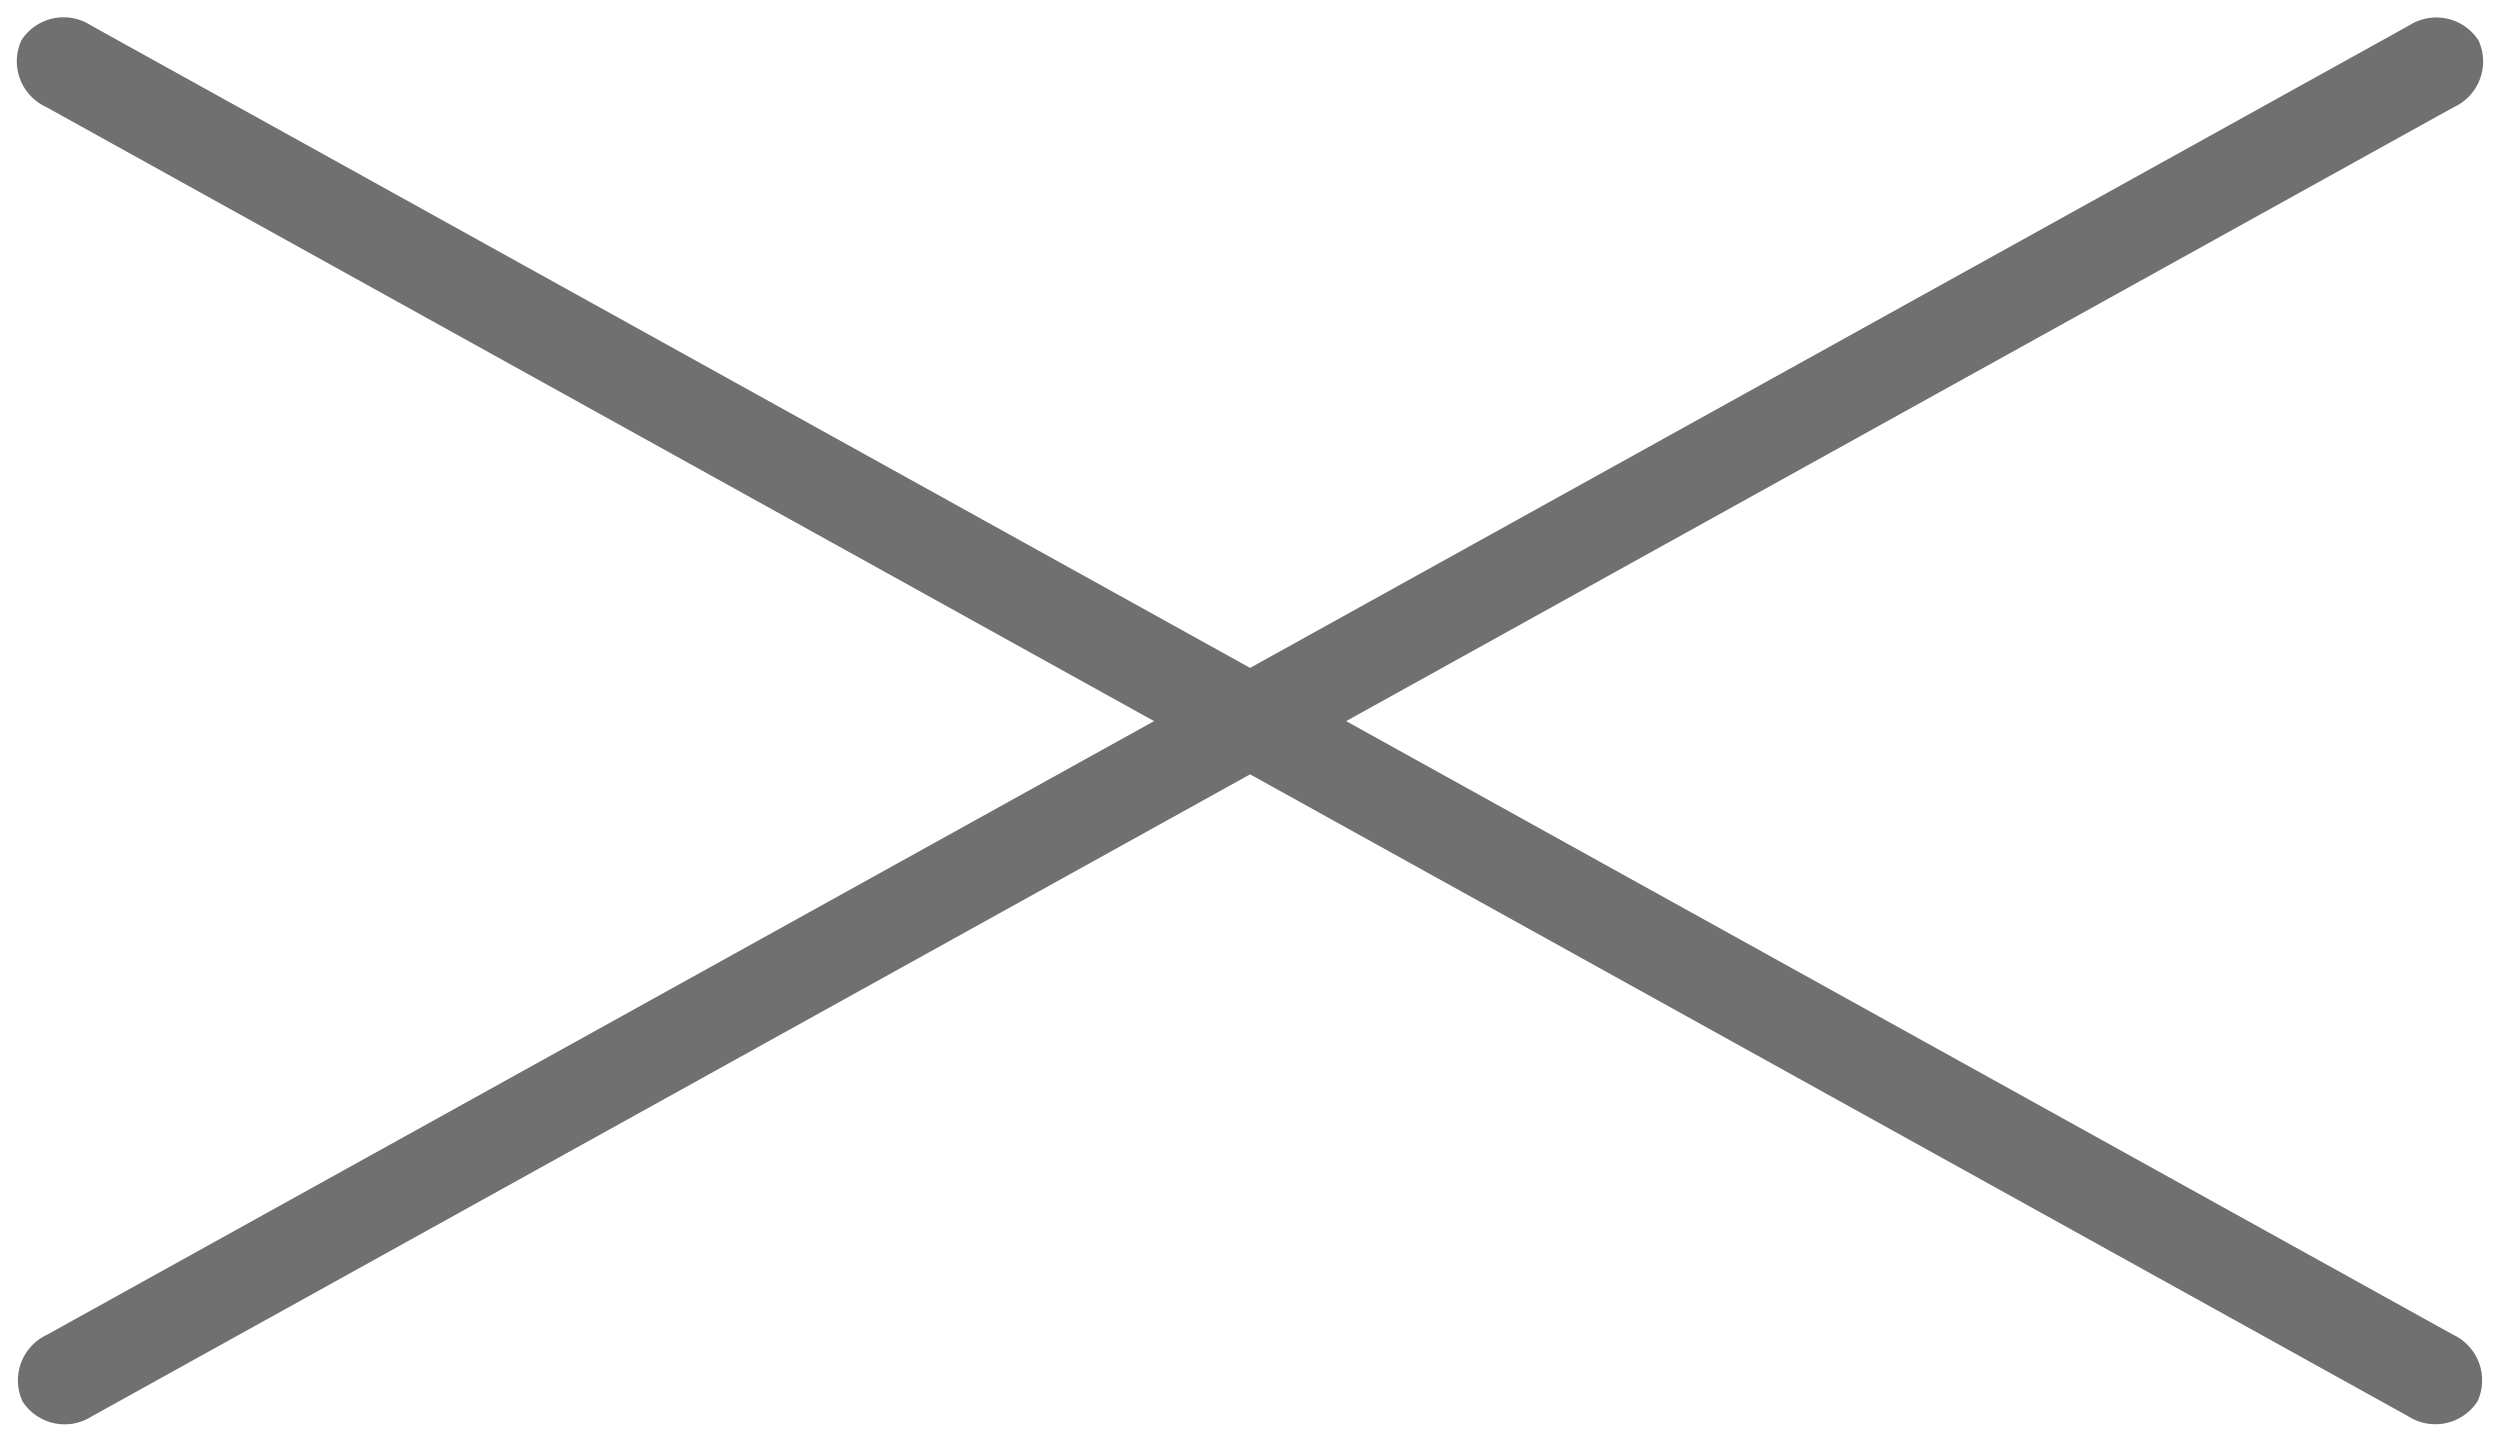
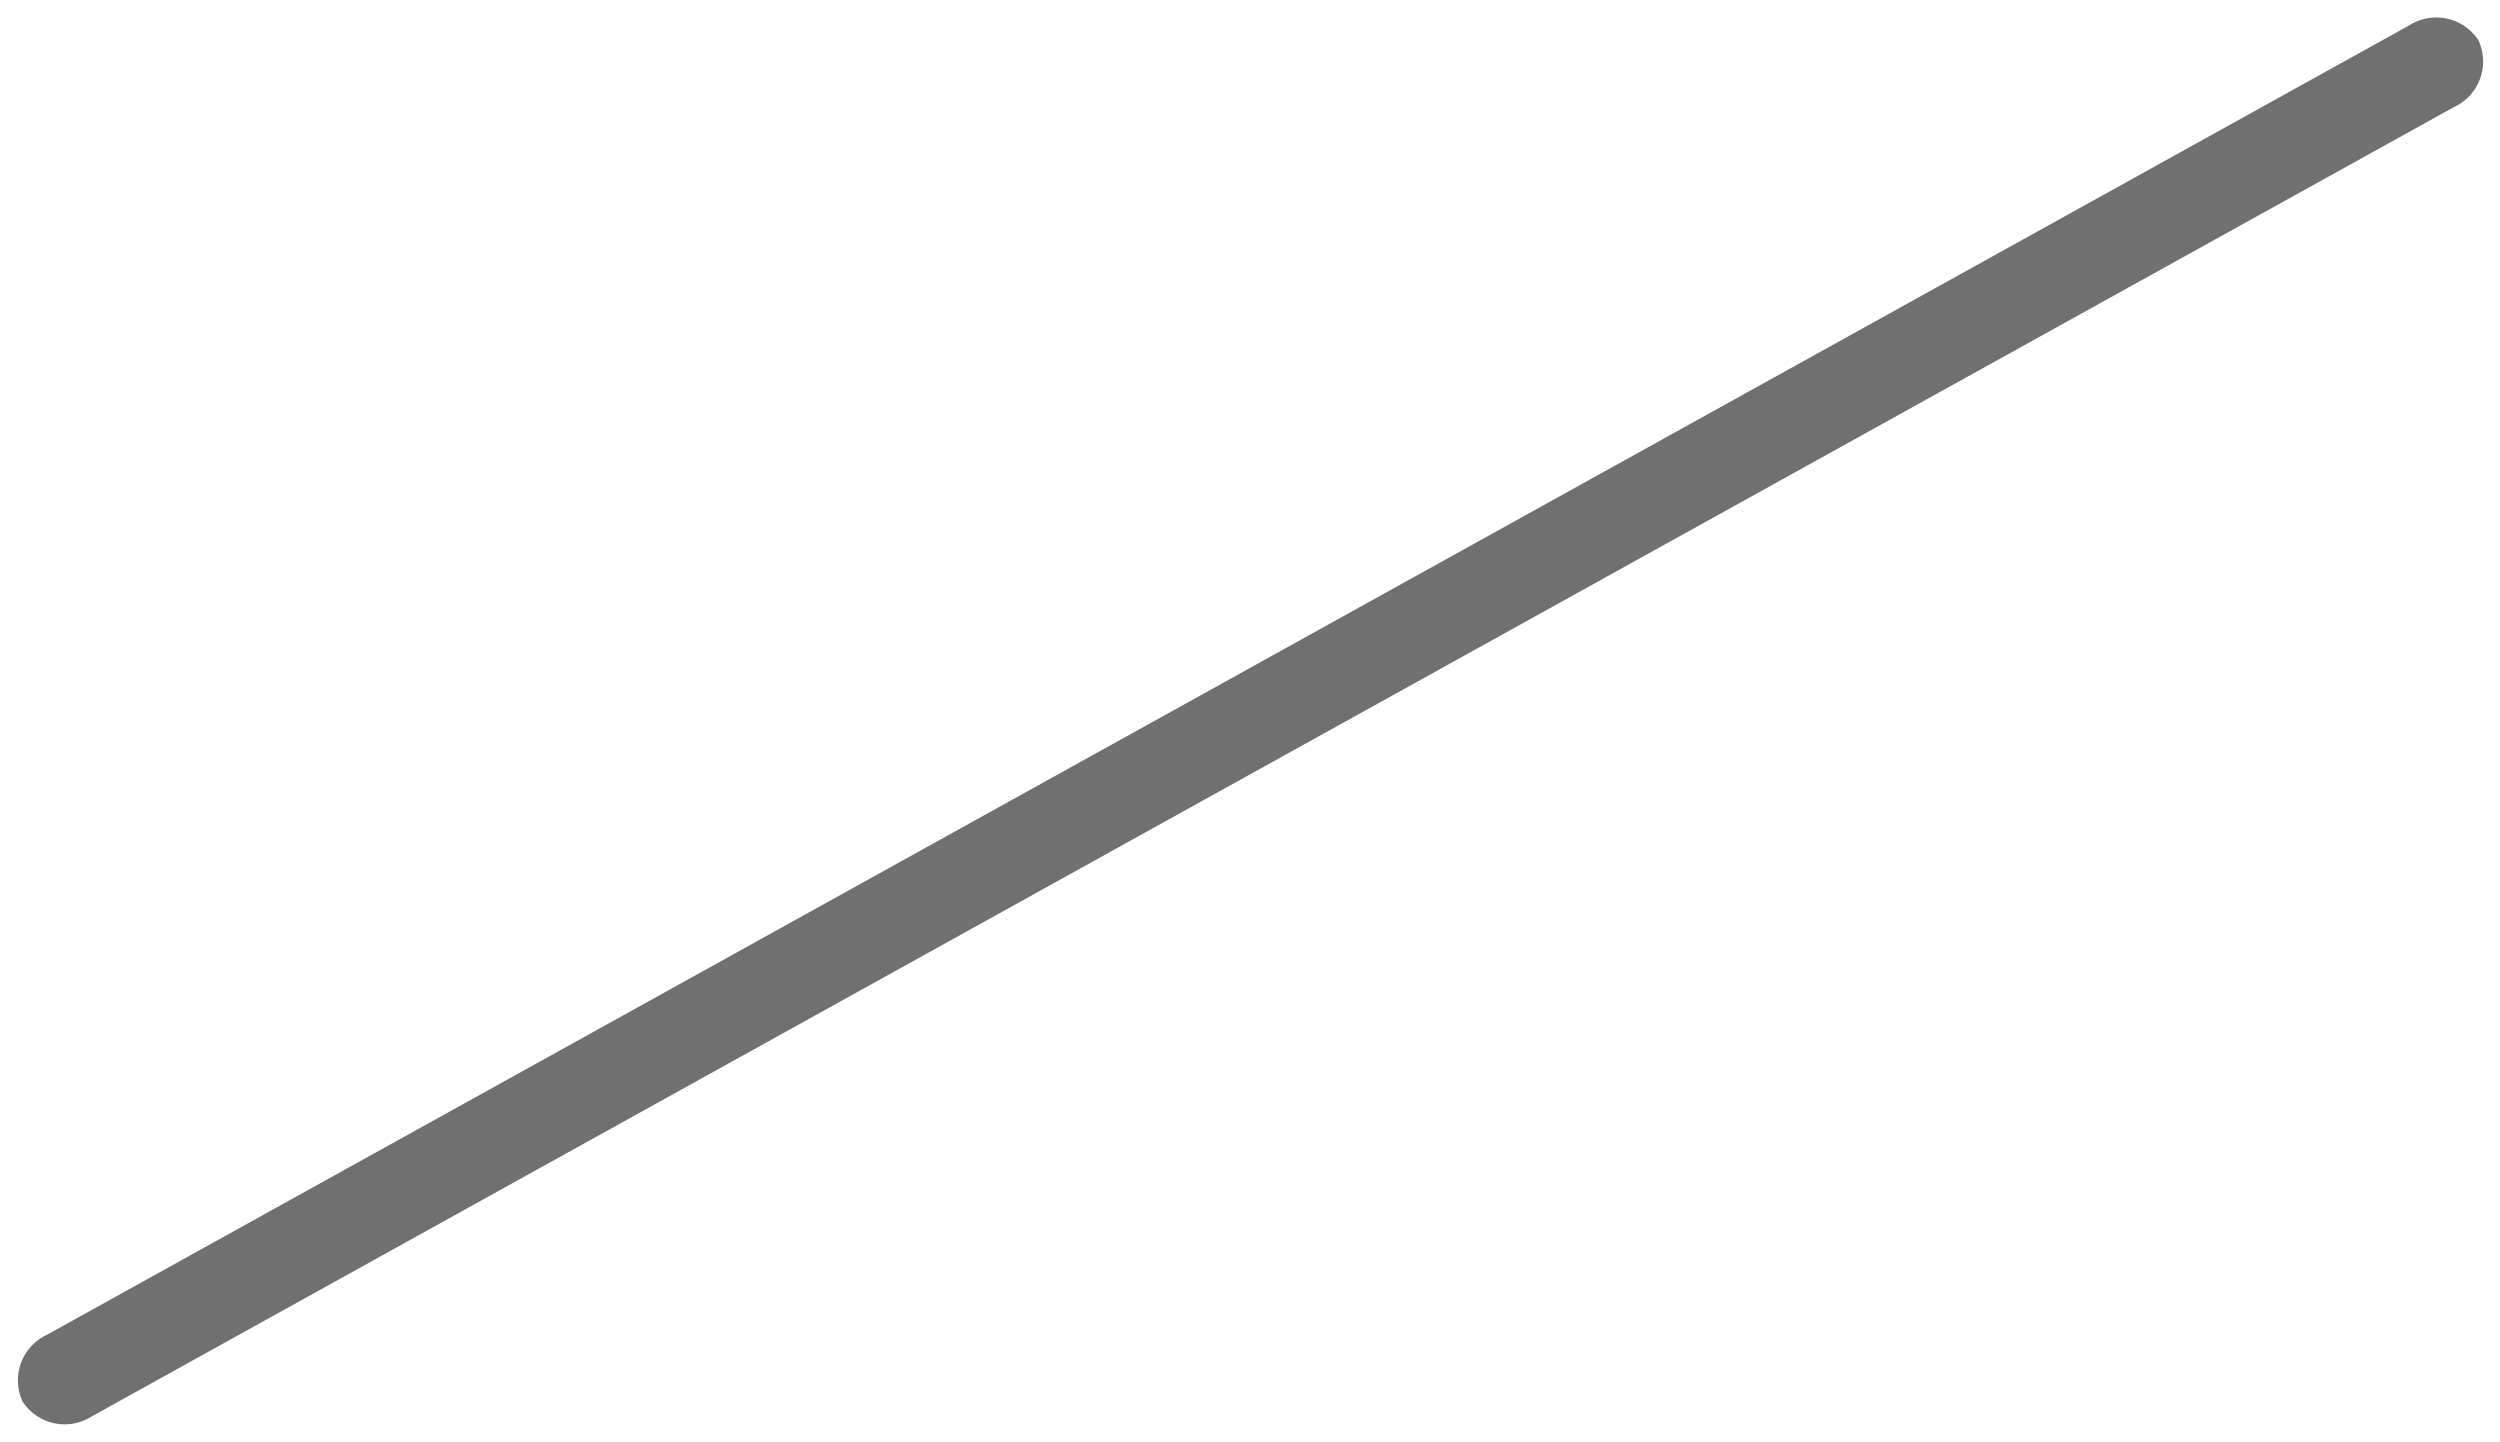
<svg xmlns="http://www.w3.org/2000/svg" width="34.14" height="19.695" viewBox="0 0 34.14 19.695">
  <g id="cross" transform="translate(-318.86 -17.001)">
    <path id="パス_16703" data-name="パス 16703" d="M37.6,1.271H.728A.686.686,0,0,1,0,.636.686.686,0,0,1,.728,0H37.6a.686.686,0,0,1,.728.636.686.686,0,0,1-.728.636Z" transform="matrix(0.875, -0.485, 0.485, 0.875, 318.86, 35.584)" fill="#707070" />
-     <path id="パス_16756" data-name="パス 16756" d="M37.6,0H.728A.686.686,0,0,0,0,.636a.686.686,0,0,0,.728.635H37.6A.686.686,0,0,0,38.33.635.686.686,0,0,0,37.6,0Z" transform="matrix(-0.875, -0.485, 0.485, -0.875, 352.384, 36.695)" fill="#707070" />
  </g>
</svg>